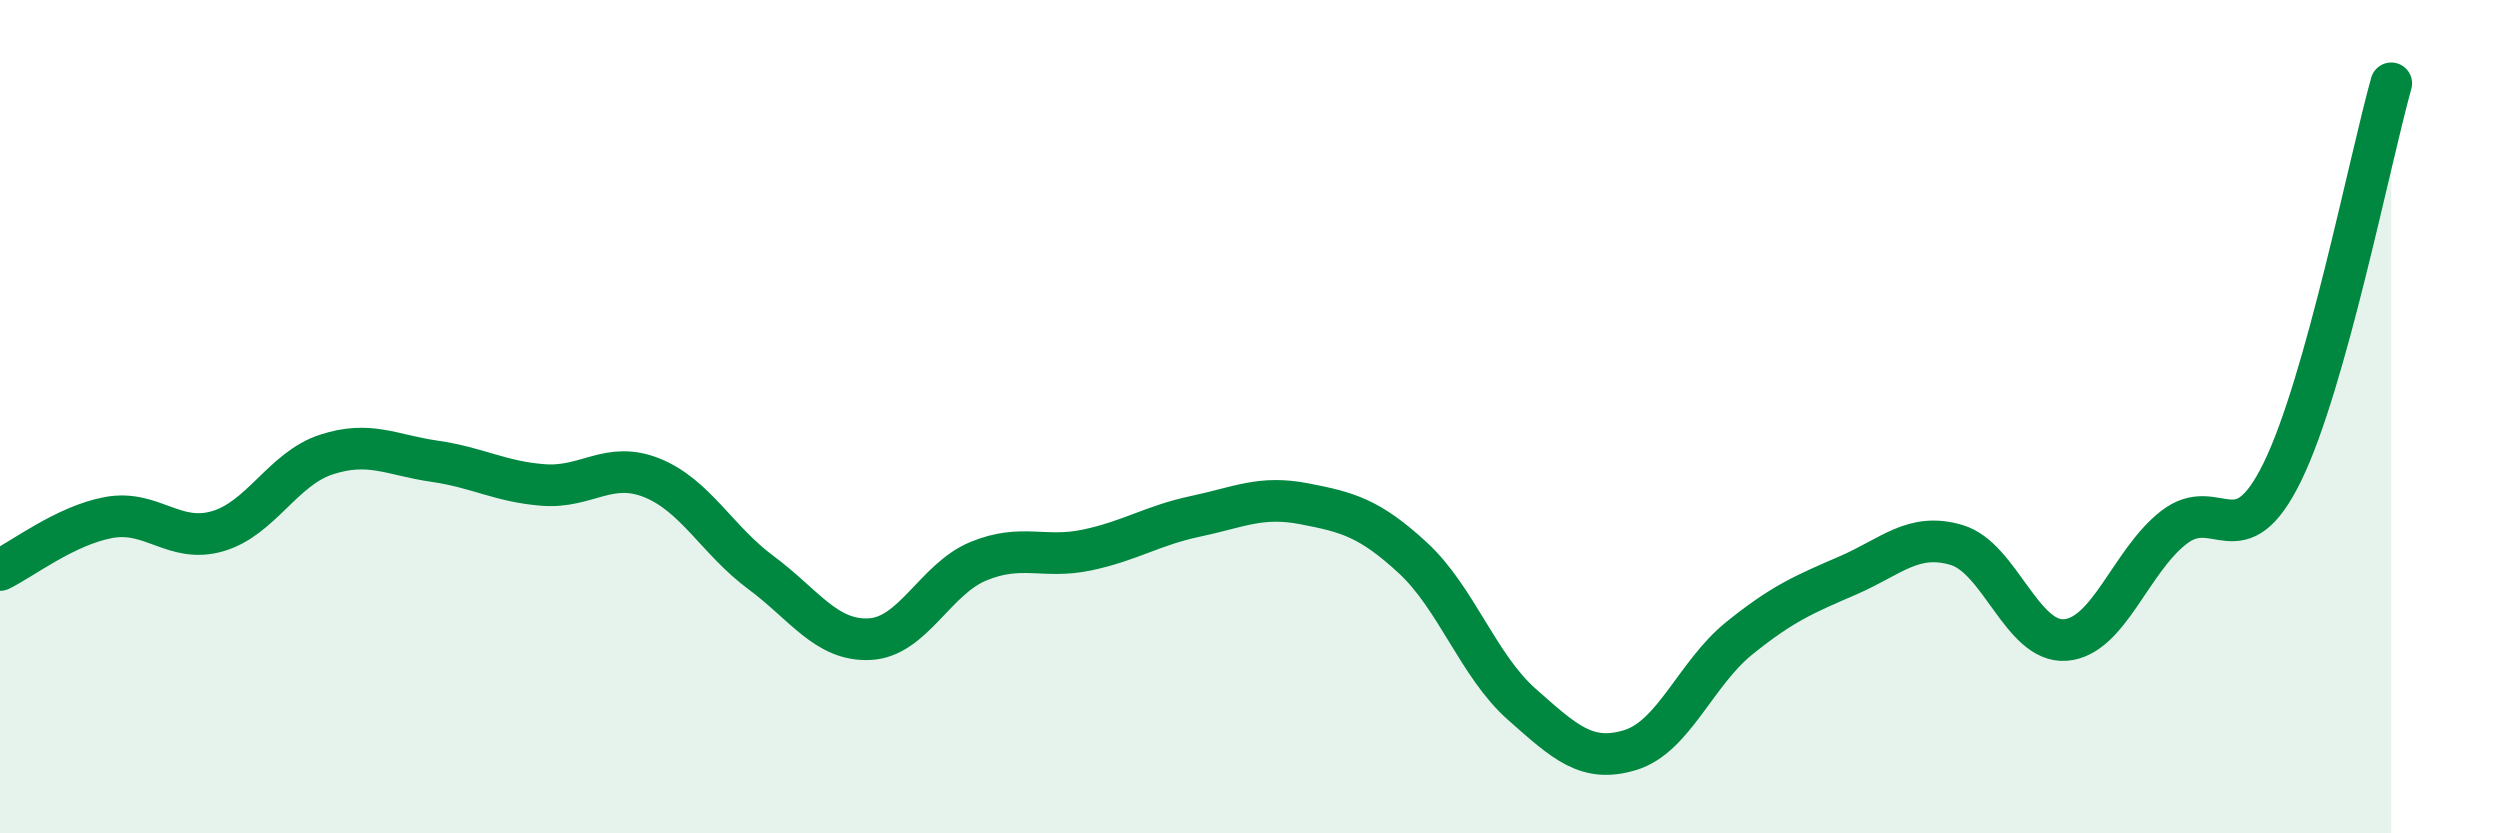
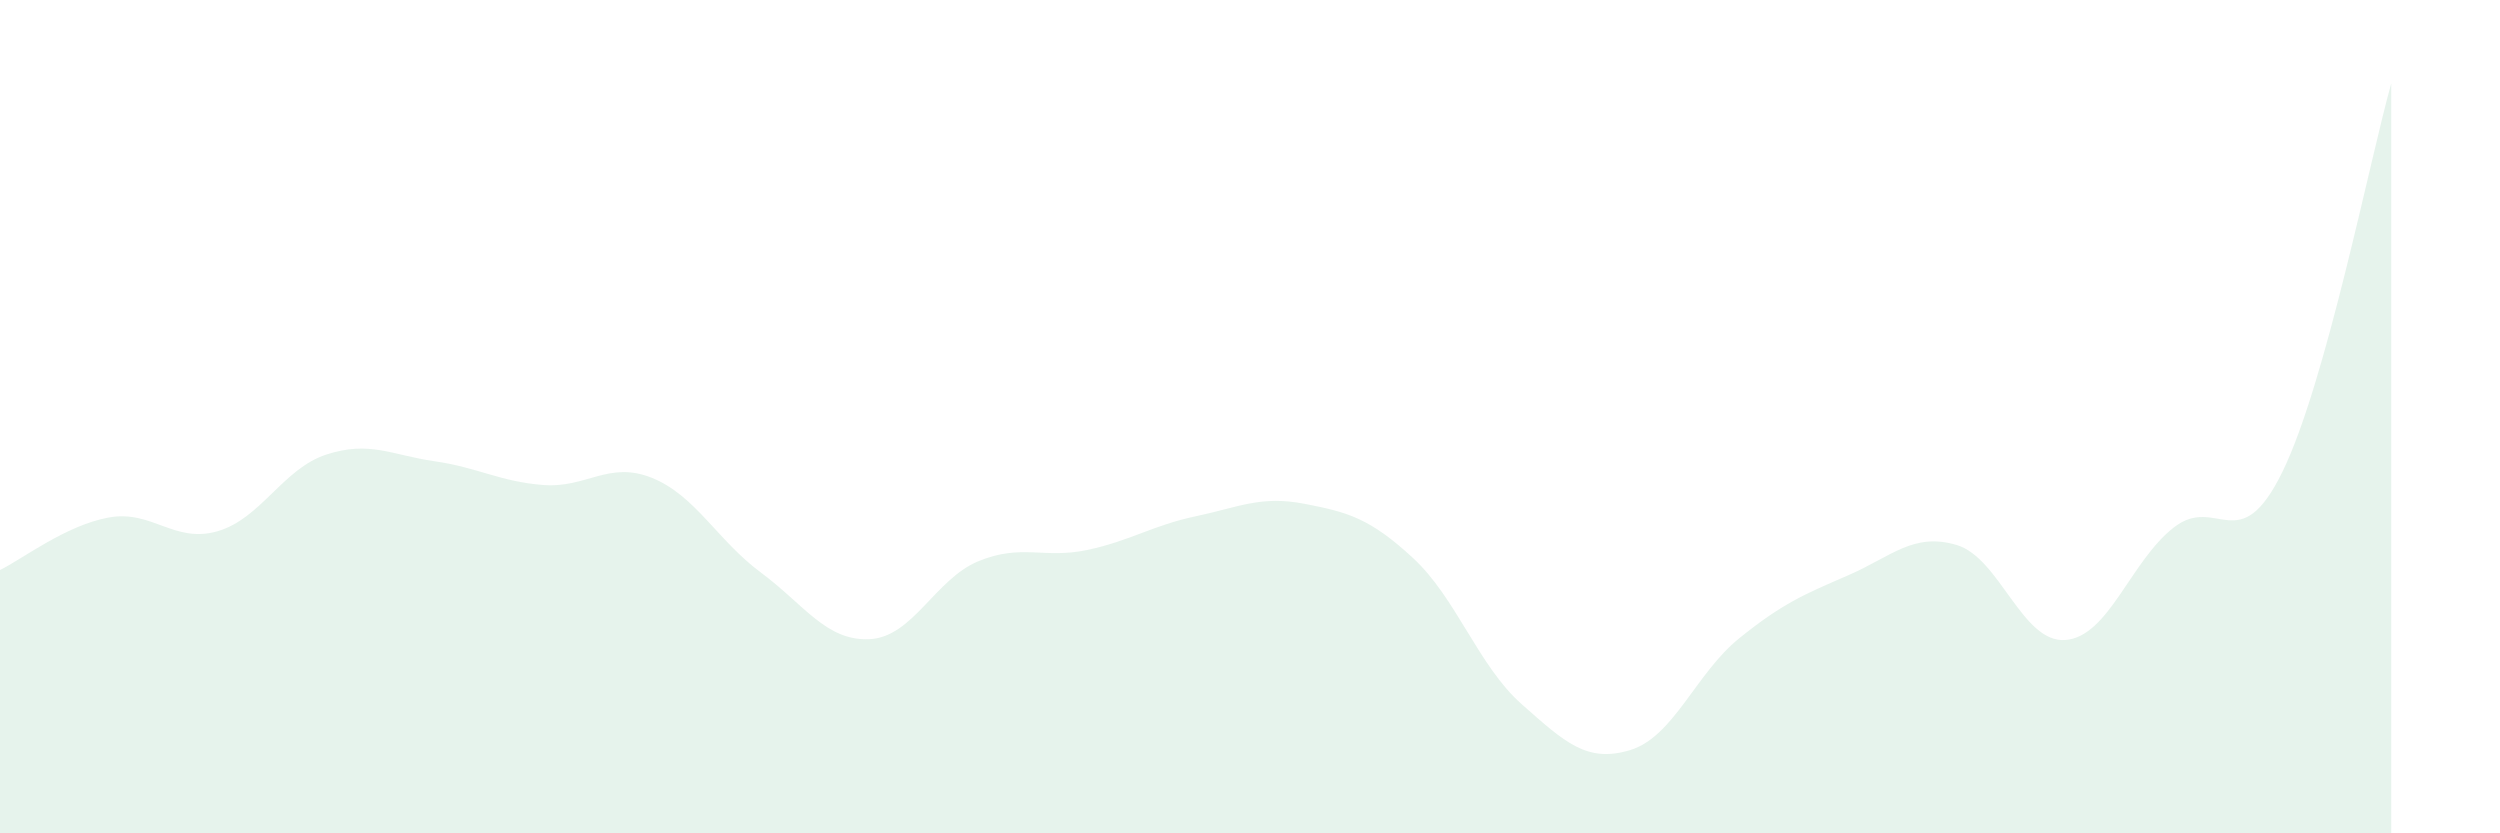
<svg xmlns="http://www.w3.org/2000/svg" width="60" height="20" viewBox="0 0 60 20">
  <path d="M 0,13.68 C 0.52,13.43 1.57,12.61 2.61,12.42 C 3.65,12.23 4.18,13.05 5.22,12.75 C 6.26,12.45 6.79,11.25 7.83,10.91 C 8.87,10.57 9.39,10.92 10.43,11.07 C 11.47,11.22 12,11.56 13.04,11.64 C 14.08,11.72 14.61,11.05 15.65,11.47 C 16.69,11.89 17.22,12.97 18.26,13.74 C 19.3,14.51 19.83,15.39 20.87,15.34 C 21.91,15.29 22.44,13.9 23.48,13.47 C 24.52,13.04 25.05,13.42 26.09,13.2 C 27.13,12.98 27.66,12.61 28.7,12.39 C 29.74,12.17 30.26,11.89 31.3,12.09 C 32.34,12.29 32.87,12.43 33.91,13.39 C 34.95,14.35 35.48,15.98 36.52,16.9 C 37.56,17.82 38.09,18.32 39.13,18 C 40.17,17.68 40.7,16.16 41.74,15.32 C 42.78,14.48 43.31,14.26 44.35,13.81 C 45.39,13.36 45.92,12.77 46.96,13.08 C 48,13.39 48.53,15.44 49.57,15.36 C 50.61,15.28 51.13,13.47 52.17,12.66 C 53.21,11.85 53.74,13.45 54.78,11.32 C 55.82,9.19 56.87,3.86 57.39,2L57.39 20L0 20Z" fill="#008740" opacity="0.1" stroke-linecap="round" stroke-linejoin="round" />
-   <path d="M 0,13.68 C 0.52,13.43 1.57,12.61 2.61,12.42 C 3.65,12.23 4.18,13.05 5.22,12.75 C 6.26,12.45 6.79,11.25 7.83,10.91 C 8.87,10.57 9.39,10.92 10.43,11.07 C 11.47,11.22 12,11.56 13.04,11.64 C 14.08,11.72 14.61,11.05 15.65,11.47 C 16.69,11.89 17.22,12.97 18.26,13.74 C 19.3,14.51 19.83,15.39 20.87,15.34 C 21.91,15.29 22.44,13.9 23.48,13.47 C 24.52,13.04 25.05,13.42 26.09,13.2 C 27.13,12.98 27.66,12.61 28.7,12.39 C 29.74,12.17 30.26,11.89 31.3,12.09 C 32.34,12.29 32.87,12.43 33.91,13.39 C 34.95,14.35 35.48,15.98 36.52,16.9 C 37.56,17.82 38.09,18.32 39.13,18 C 40.17,17.68 40.7,16.16 41.74,15.32 C 42.78,14.48 43.31,14.26 44.35,13.81 C 45.39,13.36 45.92,12.77 46.96,13.08 C 48,13.39 48.53,15.44 49.57,15.36 C 50.61,15.28 51.13,13.47 52.17,12.66 C 53.21,11.85 53.74,13.45 54.78,11.32 C 55.82,9.19 56.87,3.86 57.39,2" stroke="#008740" stroke-width="1" fill="none" stroke-linecap="round" stroke-linejoin="round" />
</svg>